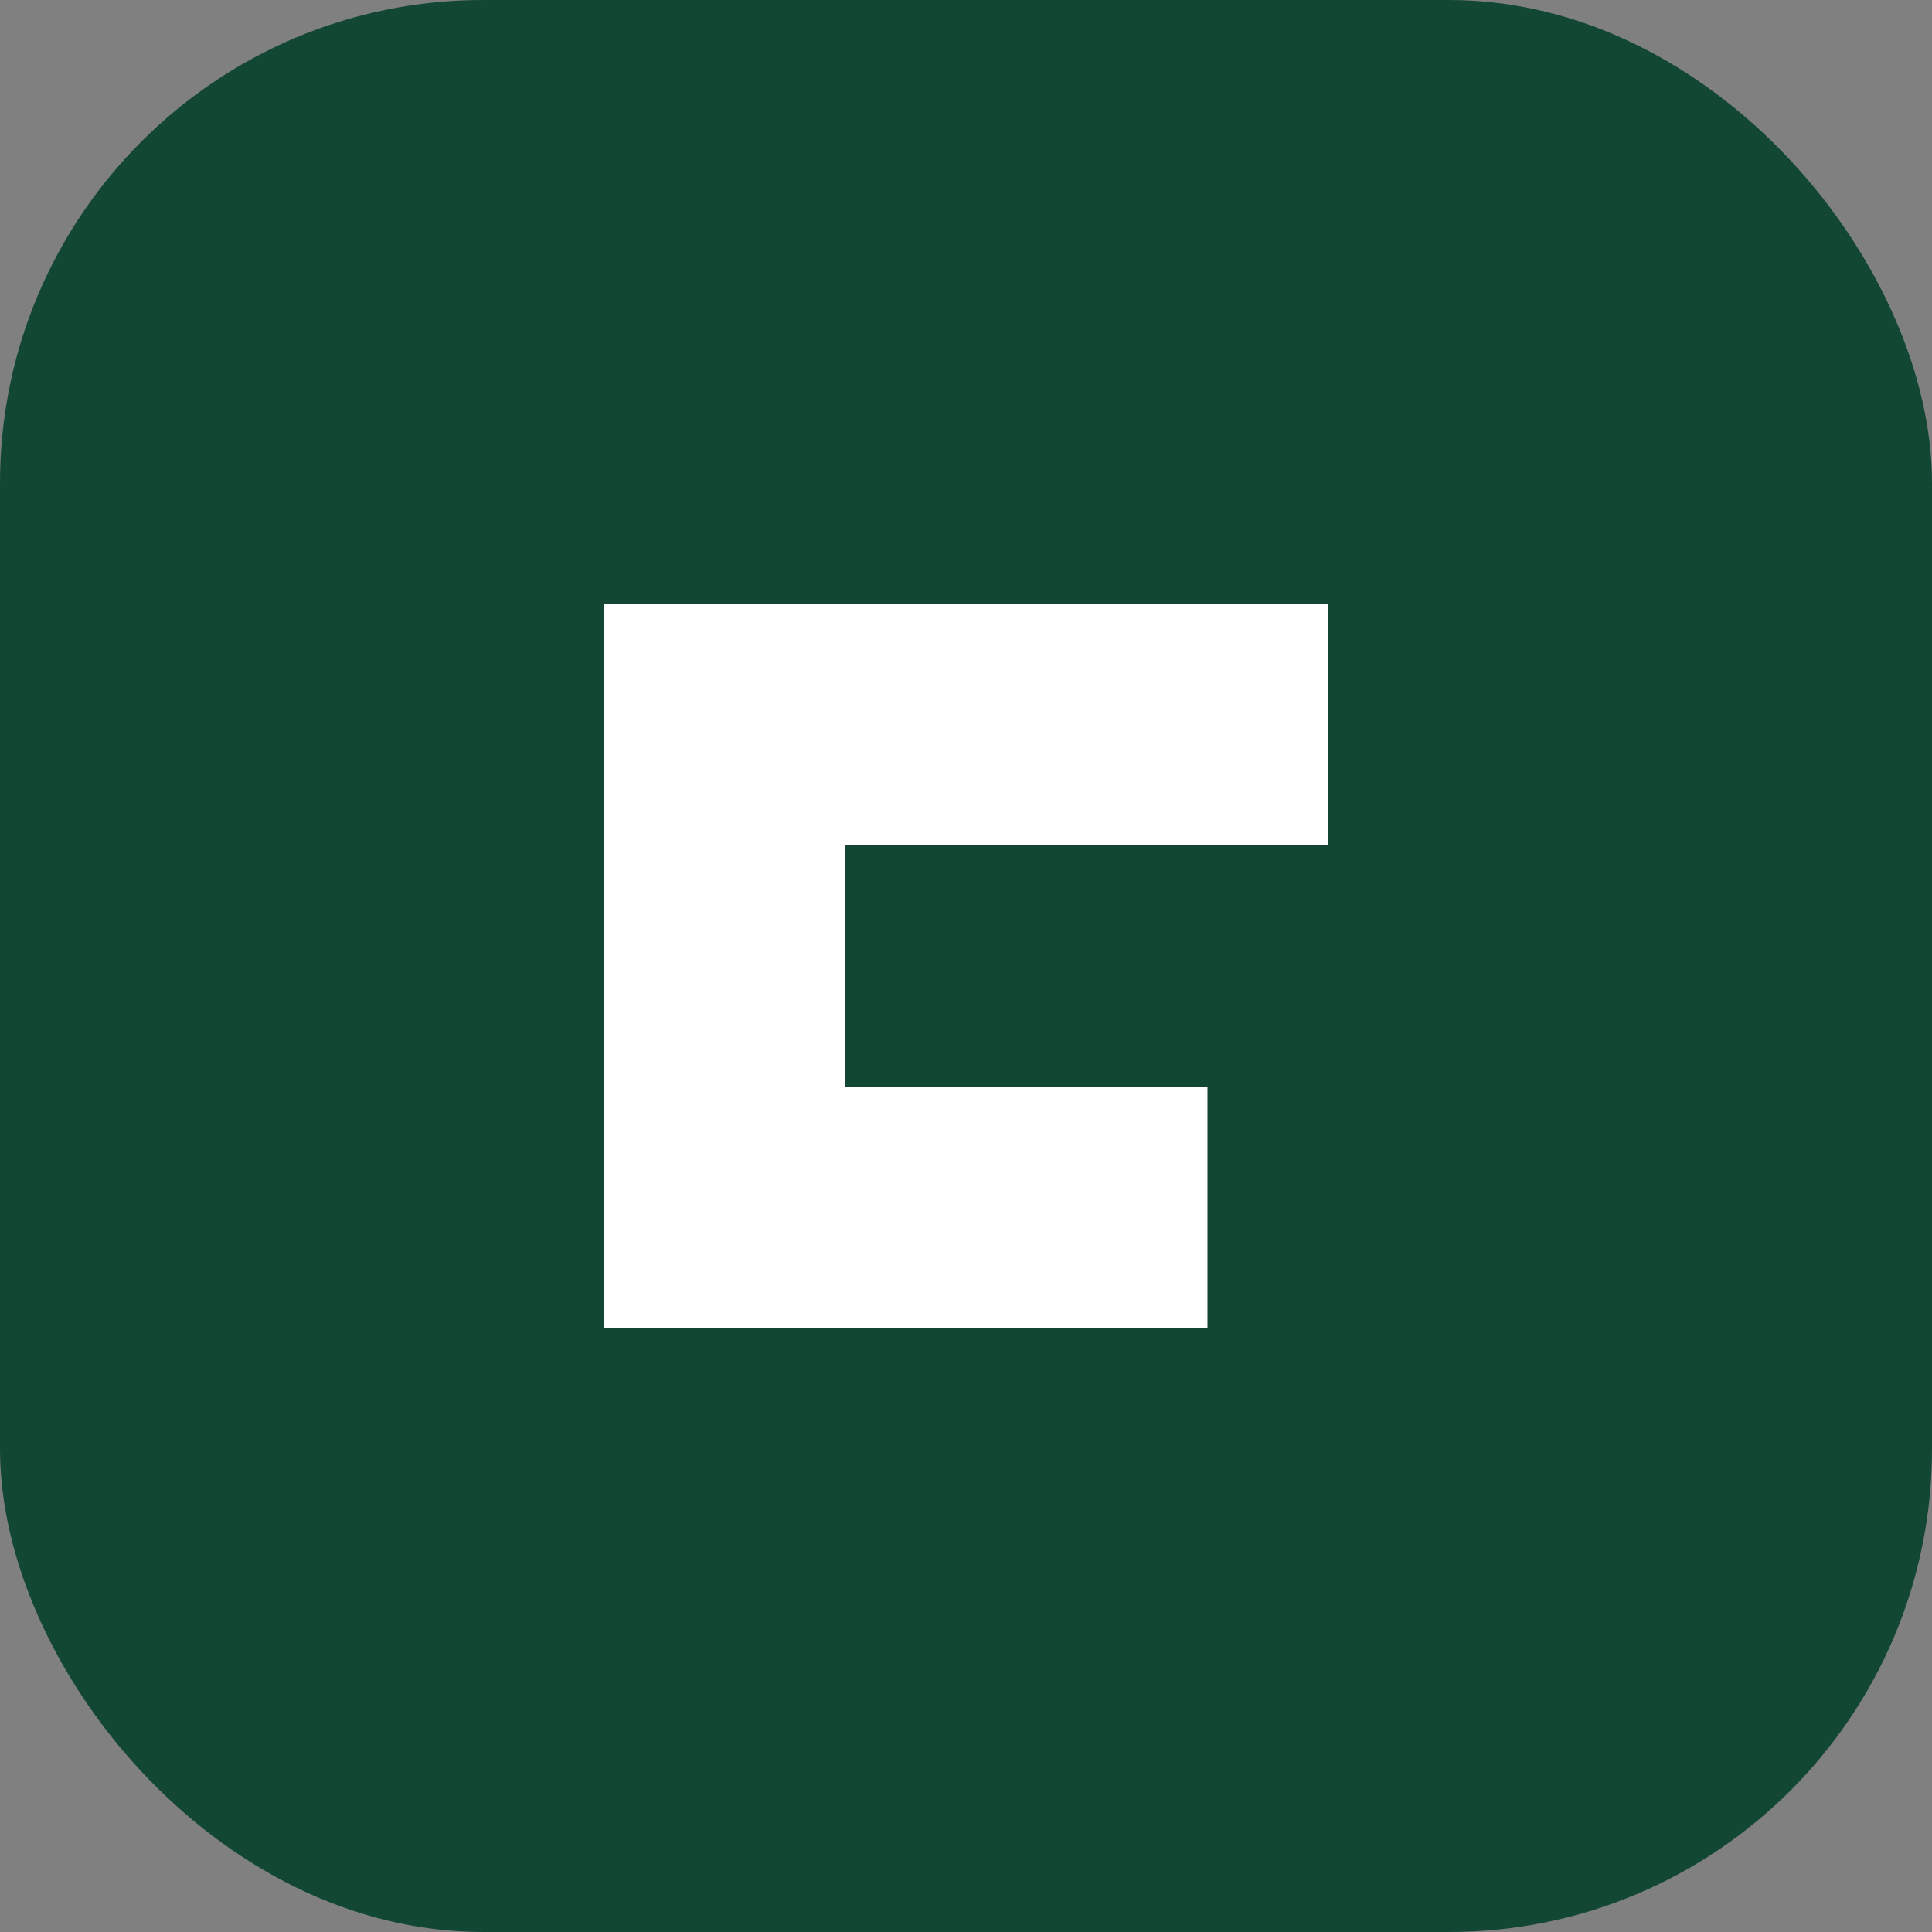
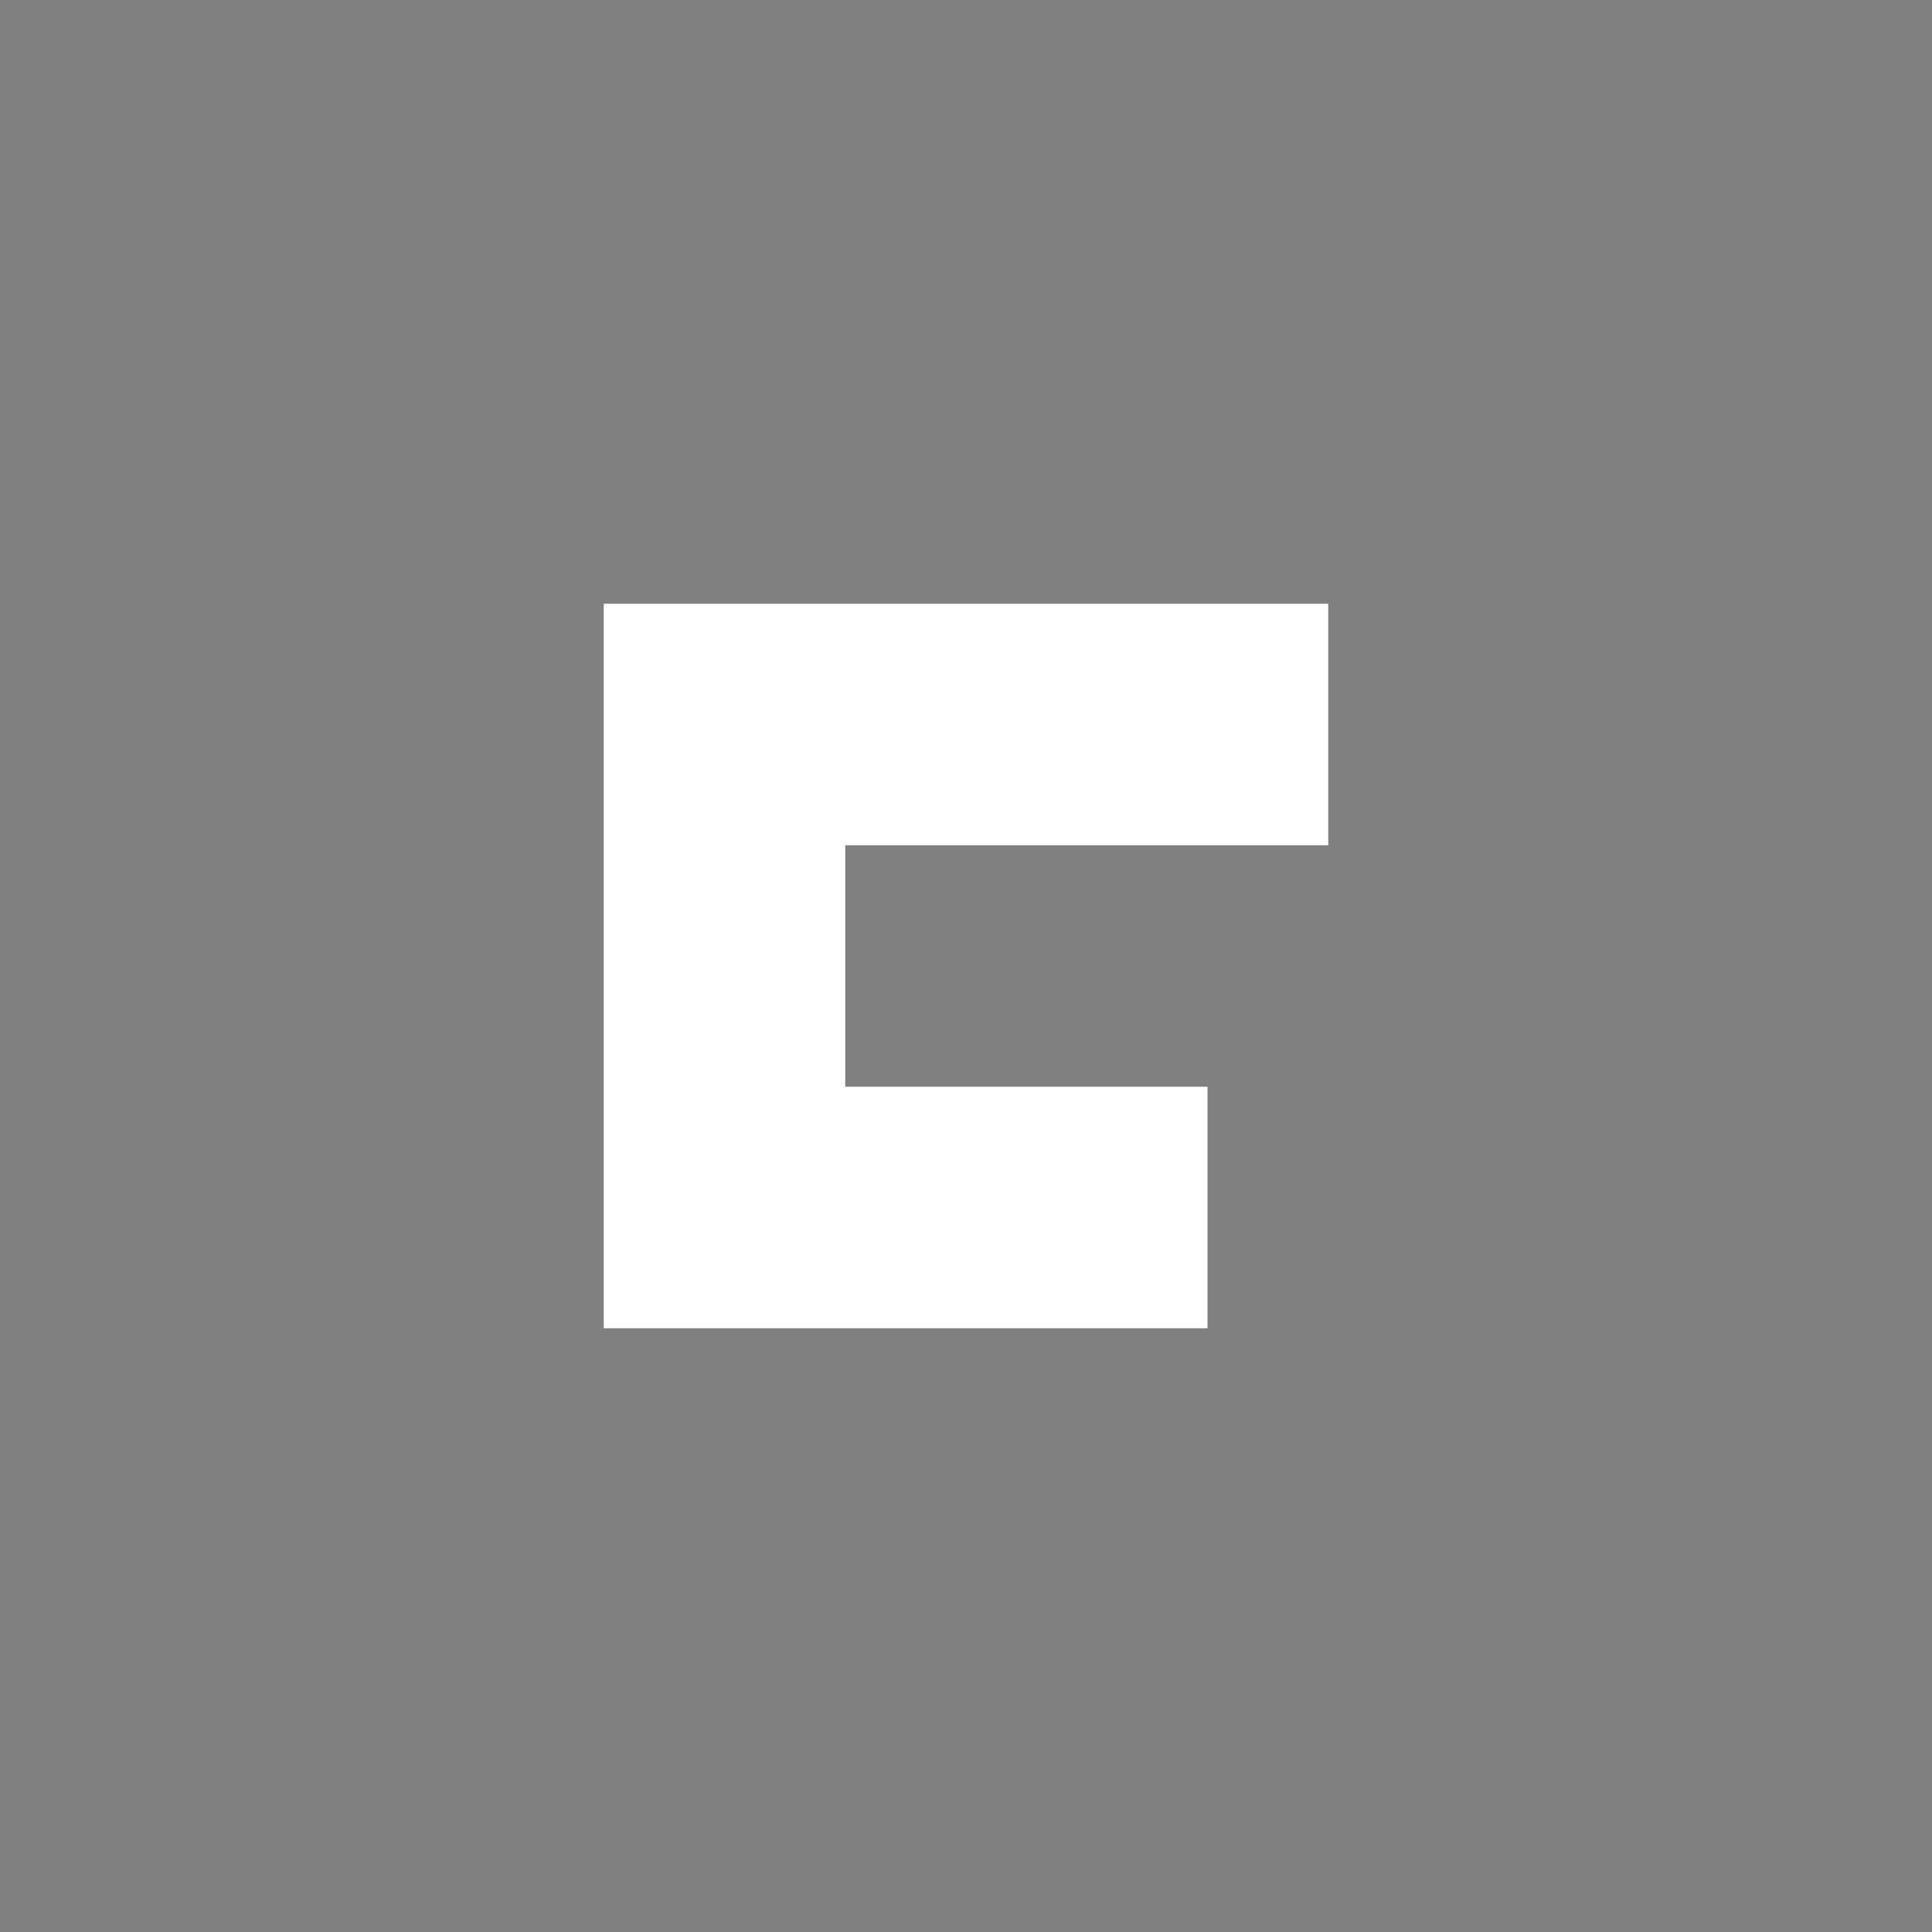
<svg xmlns="http://www.w3.org/2000/svg" width="32" height="32" viewBox="0 0 32 32" fill="none">
  <rect x="0" y="0" width="32" height="32" fill="#808080" stroke="none" />
-   <rect width="32" height="32" rx="8" fill="#124734" />
  <path d="M10 22V10H22V14H14V18H20V22H10Z" fill="white" />
</svg>